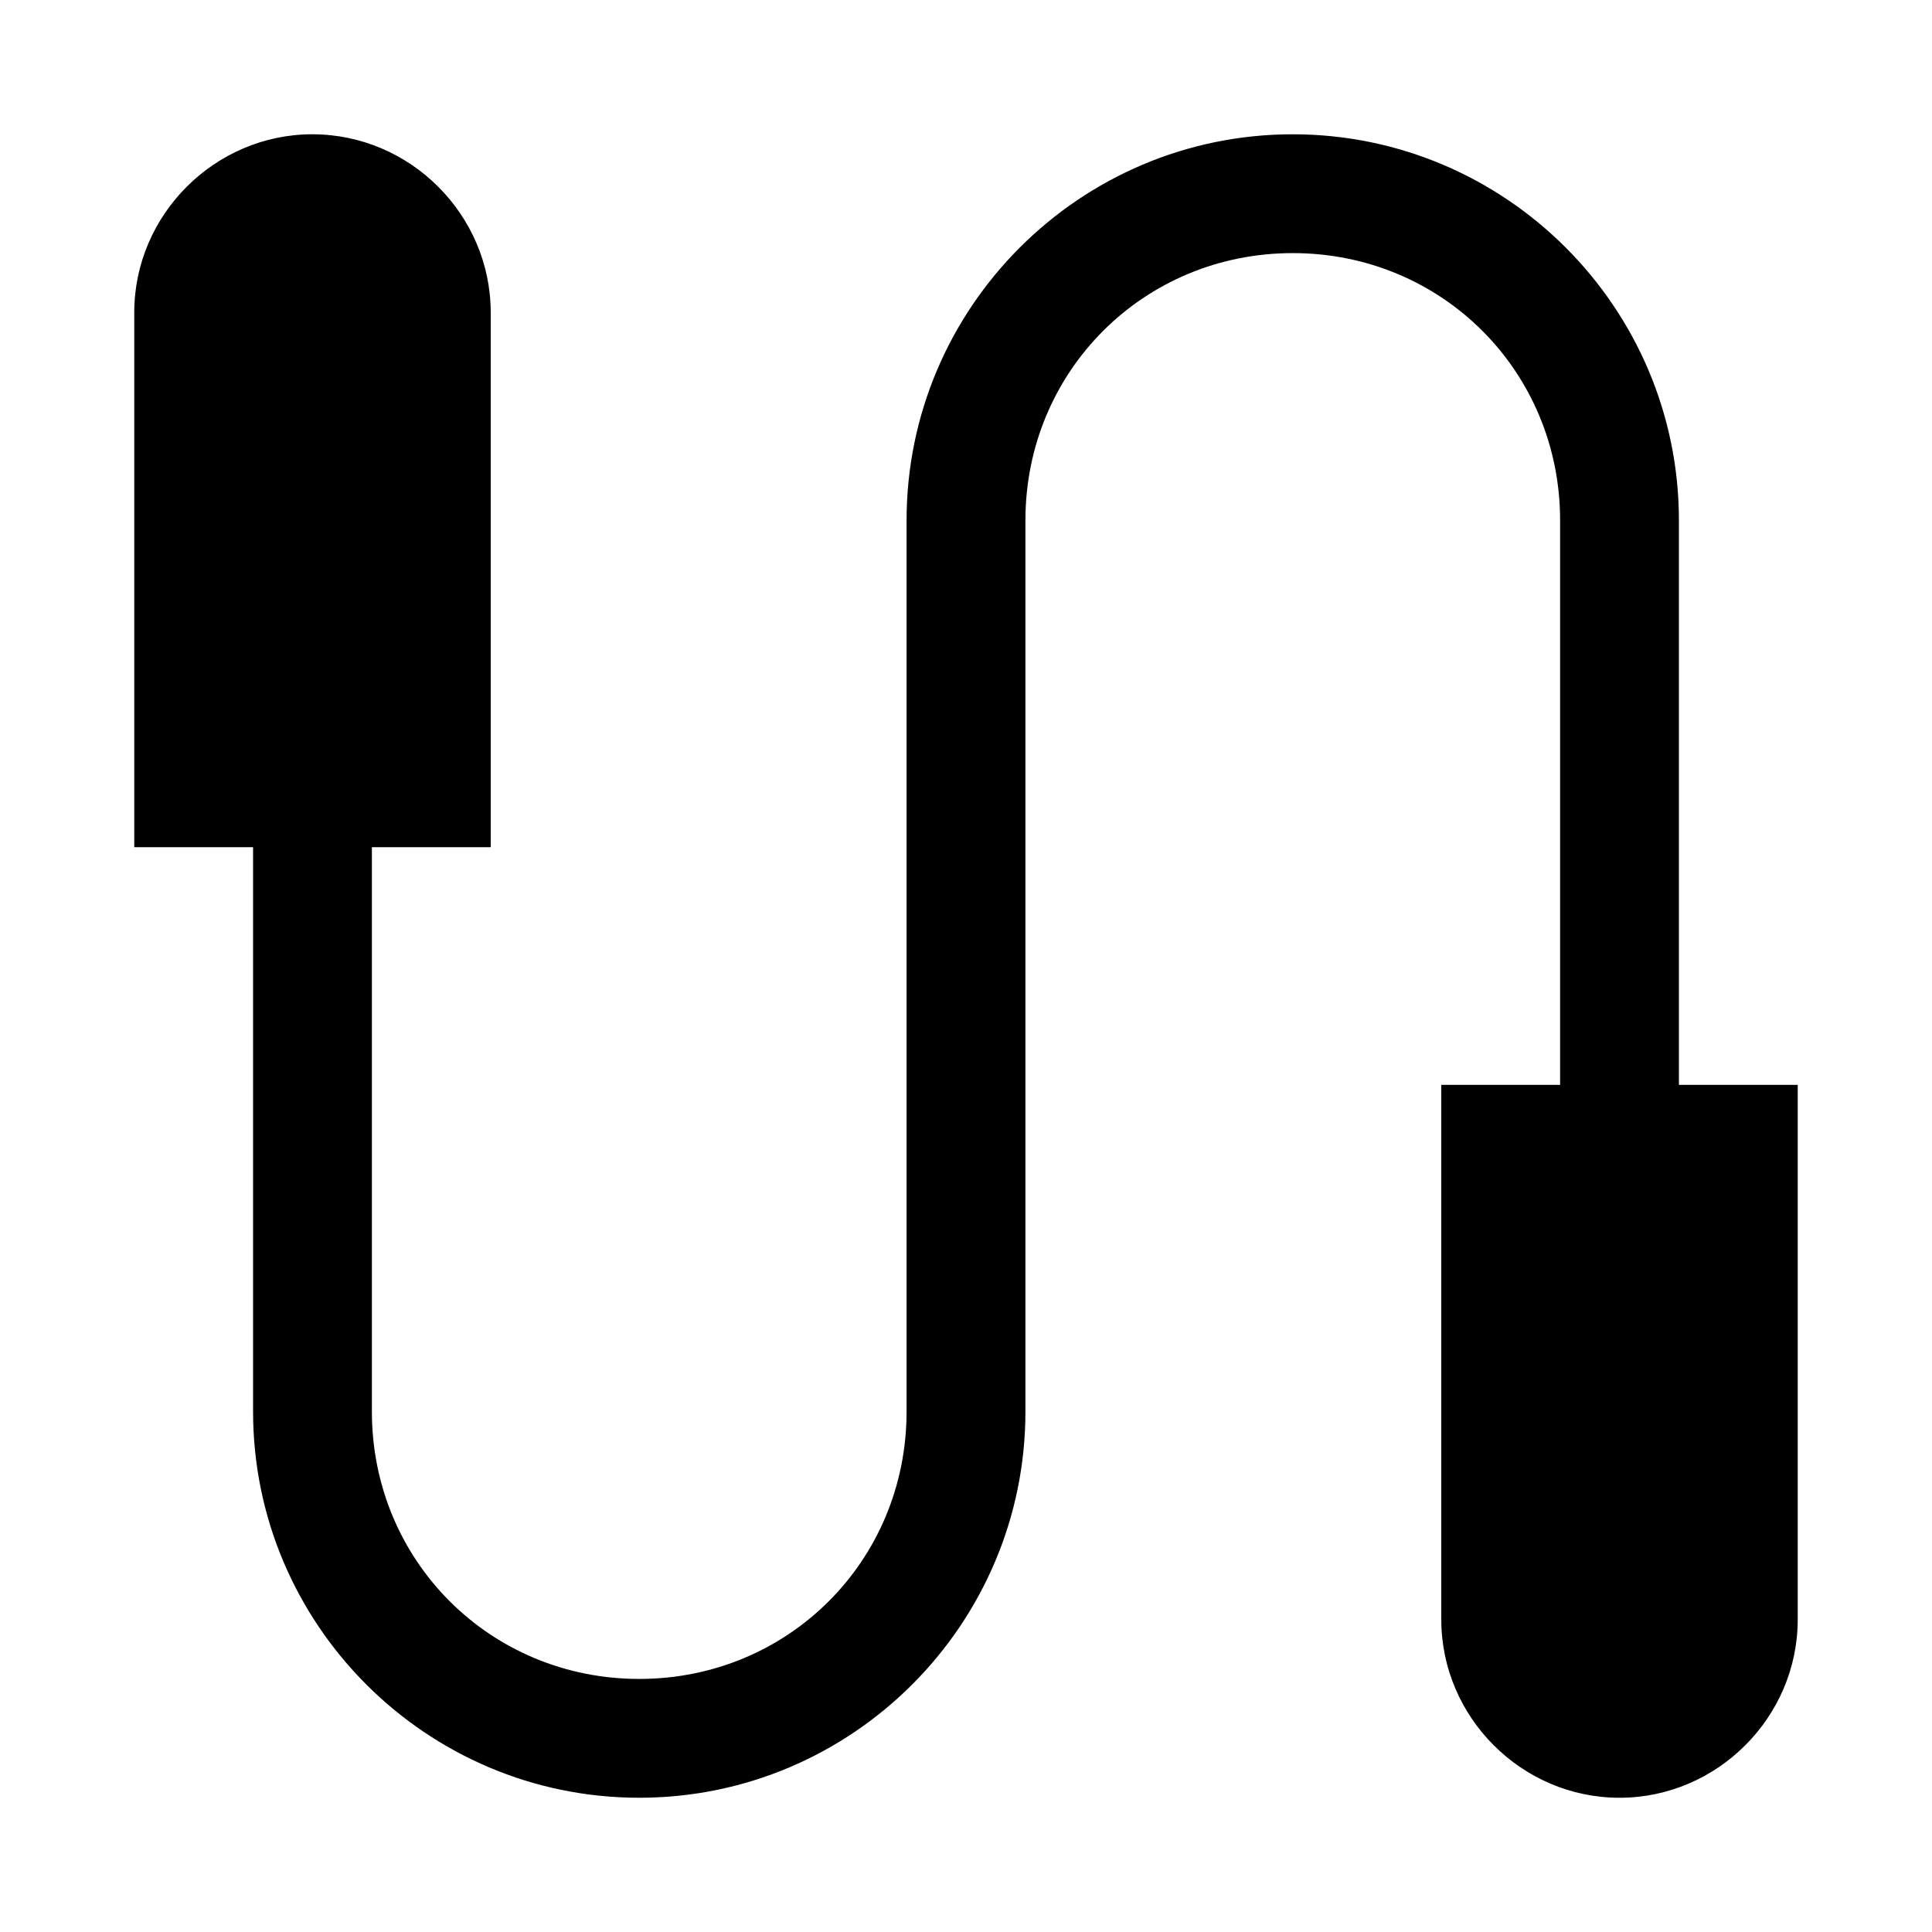
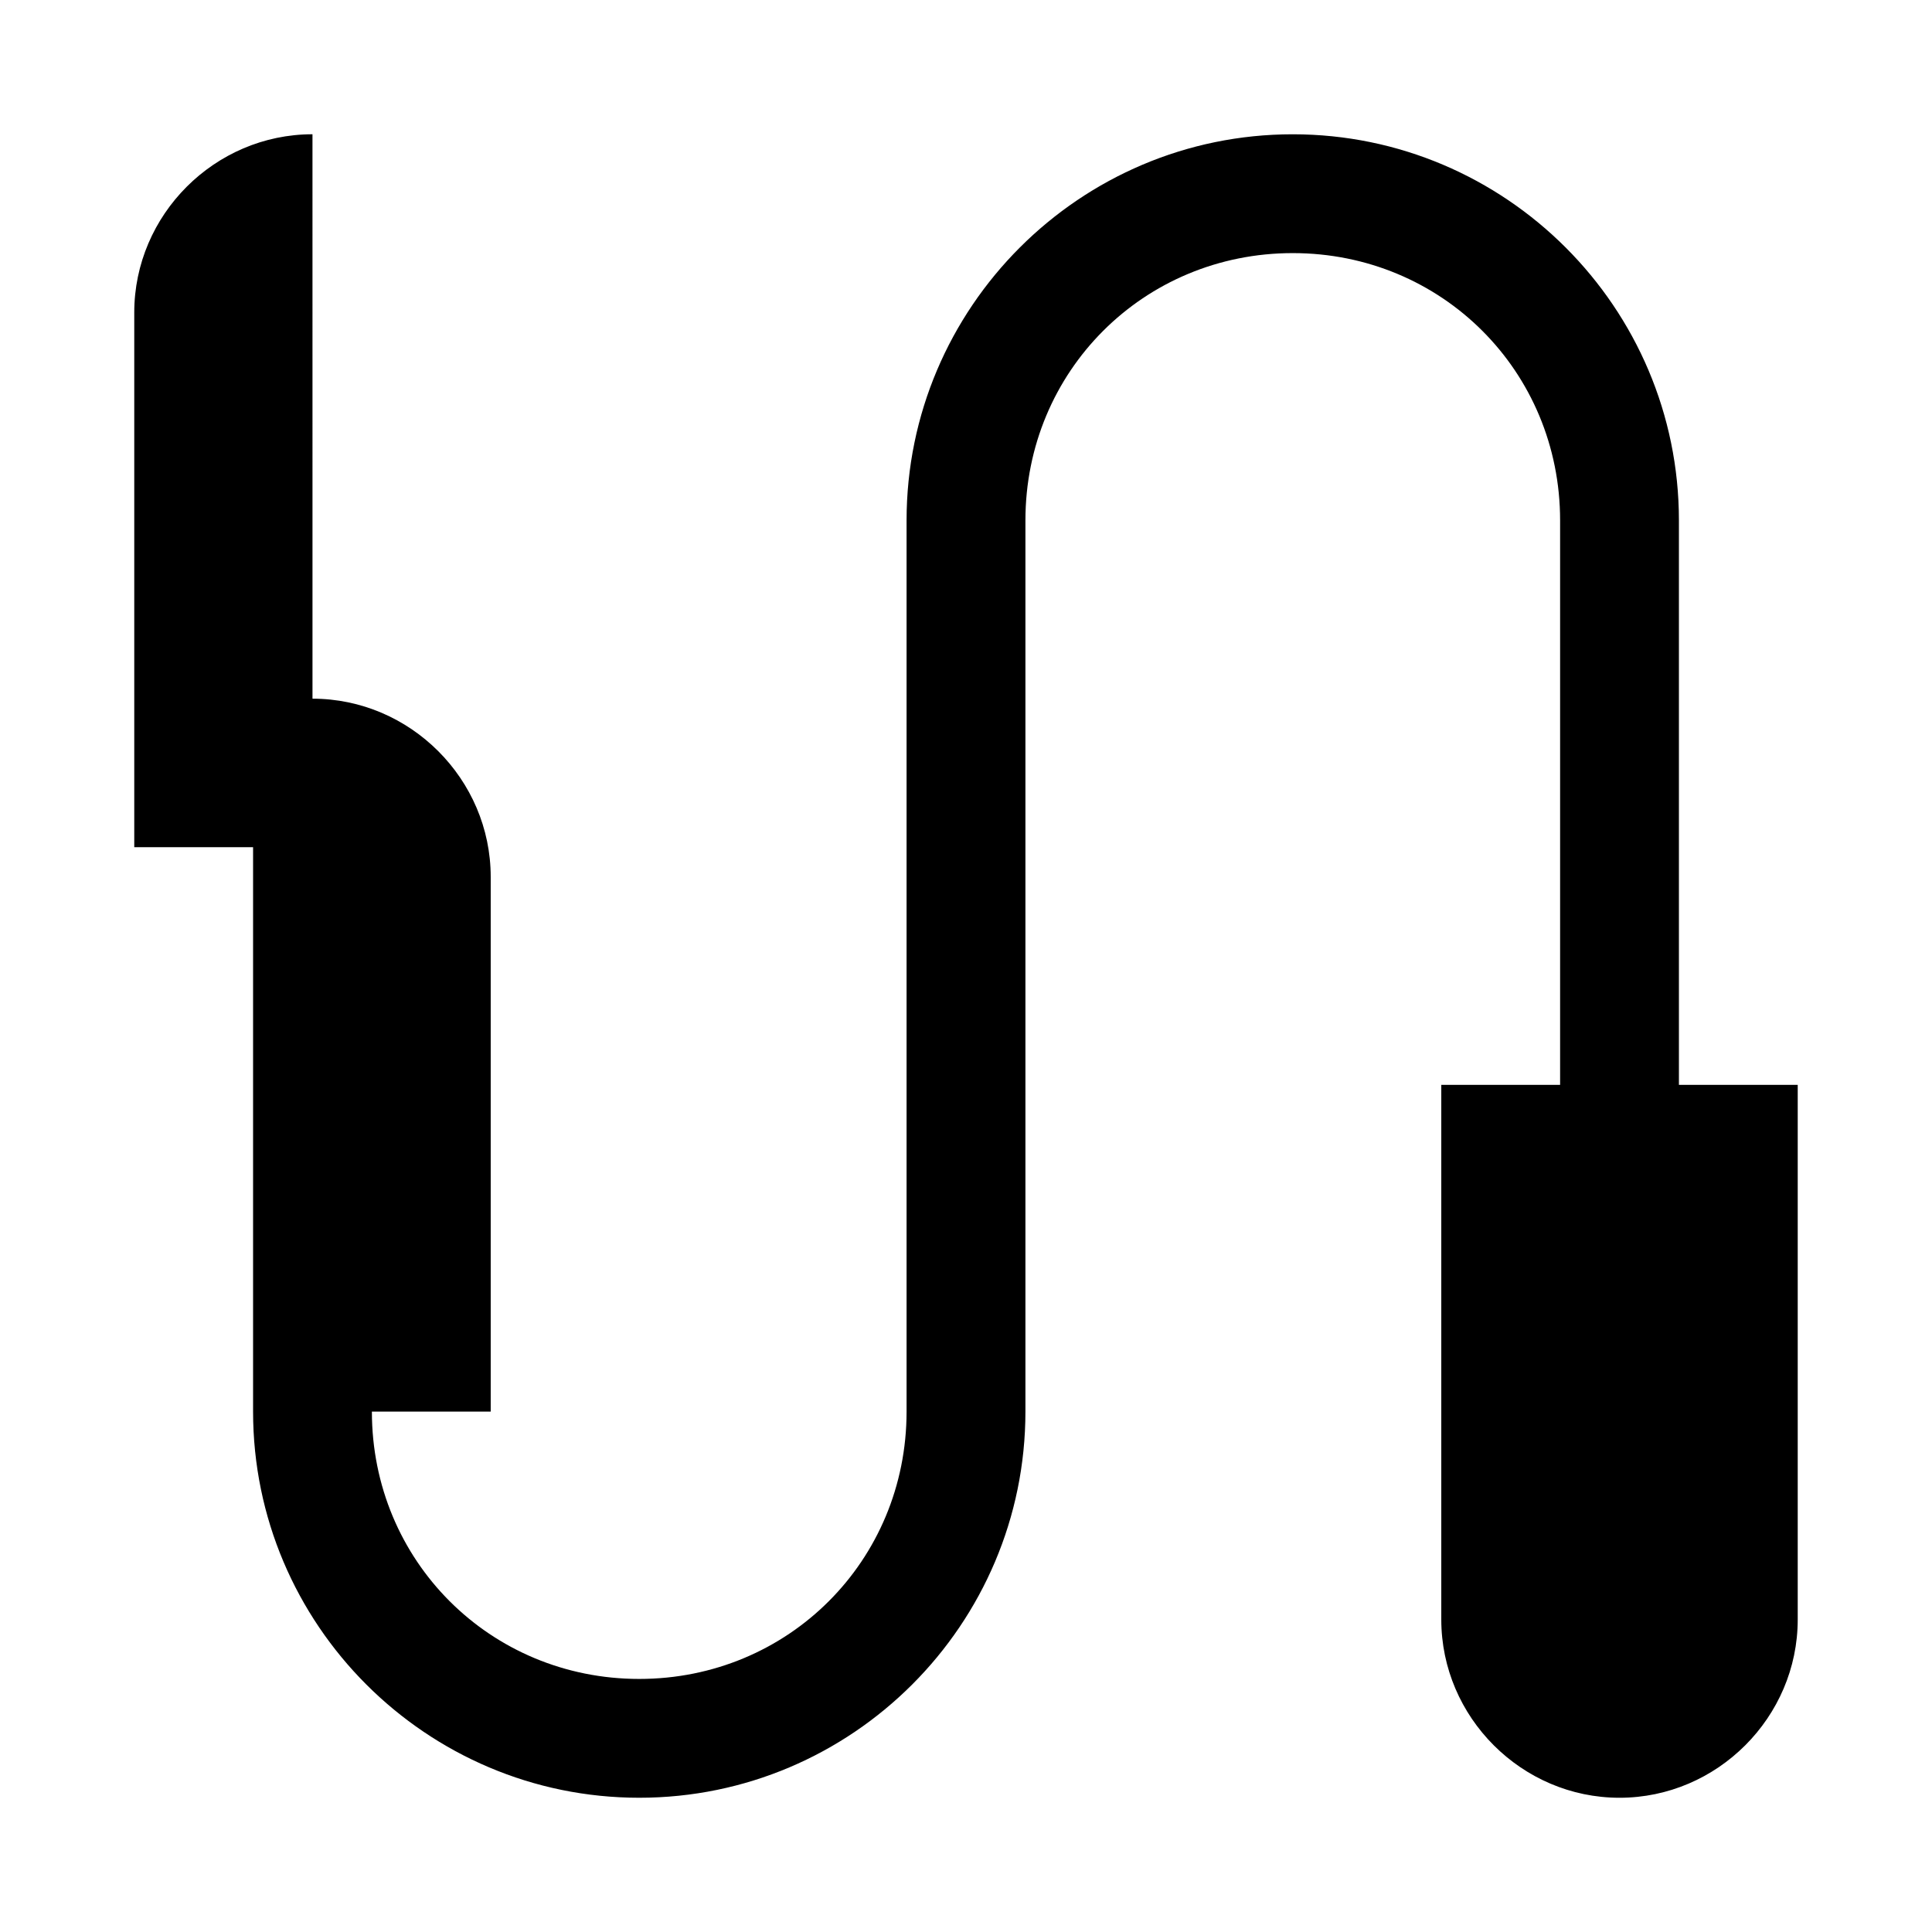
<svg xmlns="http://www.w3.org/2000/svg" fill="#000000" width="800px" height="800px" version="1.1" viewBox="144 144 512 512">
-   <path d="m226.81 179.58c-25.895 0-47.23 21.34-47.23 47.23v141.7l31.488 0.004v149.57c0 56.422 45.914 102.34 102.34 102.34s102.34-45.914 102.34-102.34v-236.16c0-39.523 31.324-70.848 70.848-70.848 39.523 0 70.848 31.324 70.848 70.848v149.57l-31.488 0.004v141.7c0 25.895 21.34 47.23 47.23 47.23 25.895 0 47.23-21.34 47.23-47.23v-141.7h-31.484v-149.57c0-56.422-45.914-102.34-102.34-102.34s-102.34 45.914-102.34 102.34v236.16c0 39.523-31.324 70.848-70.848 70.848s-70.848-31.328-70.848-70.848v-149.57h31.488v-141.7c0-25.895-21.34-47.23-47.23-47.23z" />
+   <path d="m226.81 179.58c-25.895 0-47.23 21.34-47.23 47.23v141.7l31.488 0.004v149.57c0 56.422 45.914 102.34 102.34 102.34s102.34-45.914 102.34-102.34v-236.16c0-39.523 31.324-70.848 70.848-70.848 39.523 0 70.848 31.324 70.848 70.848v149.57l-31.488 0.004v141.7c0 25.895 21.34 47.23 47.23 47.23 25.895 0 47.23-21.34 47.23-47.23v-141.7h-31.484v-149.57c0-56.422-45.914-102.34-102.34-102.34s-102.34 45.914-102.34 102.34v236.16c0 39.523-31.324 70.848-70.848 70.848s-70.848-31.328-70.848-70.848h31.488v-141.7c0-25.895-21.34-47.23-47.23-47.23z" />
</svg>